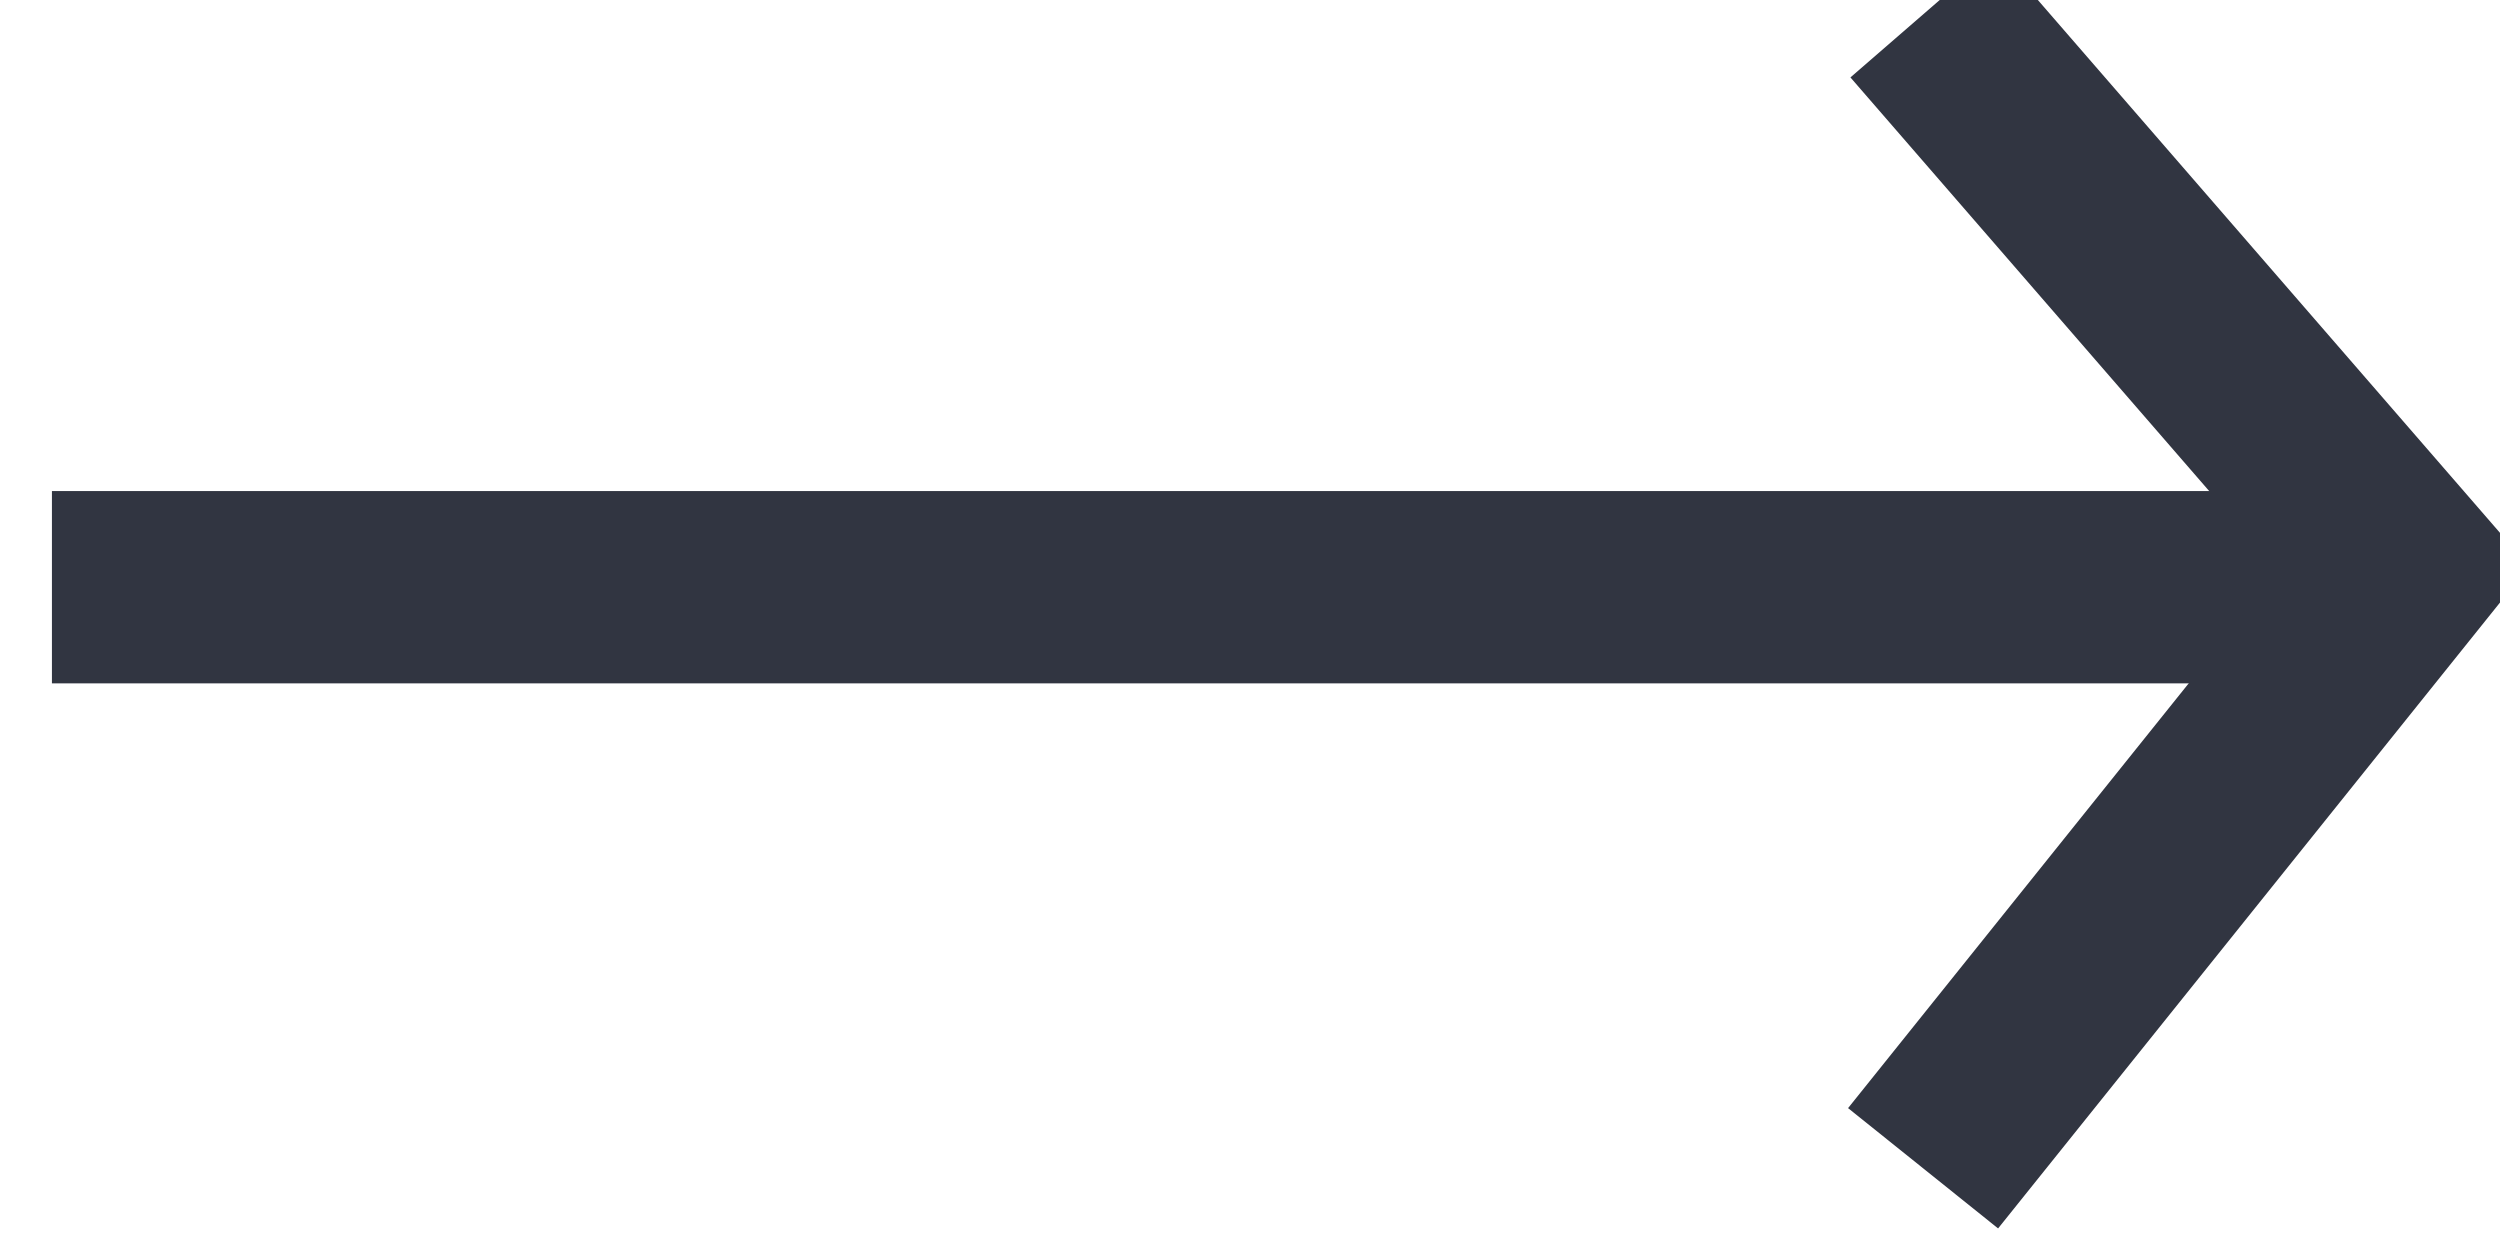
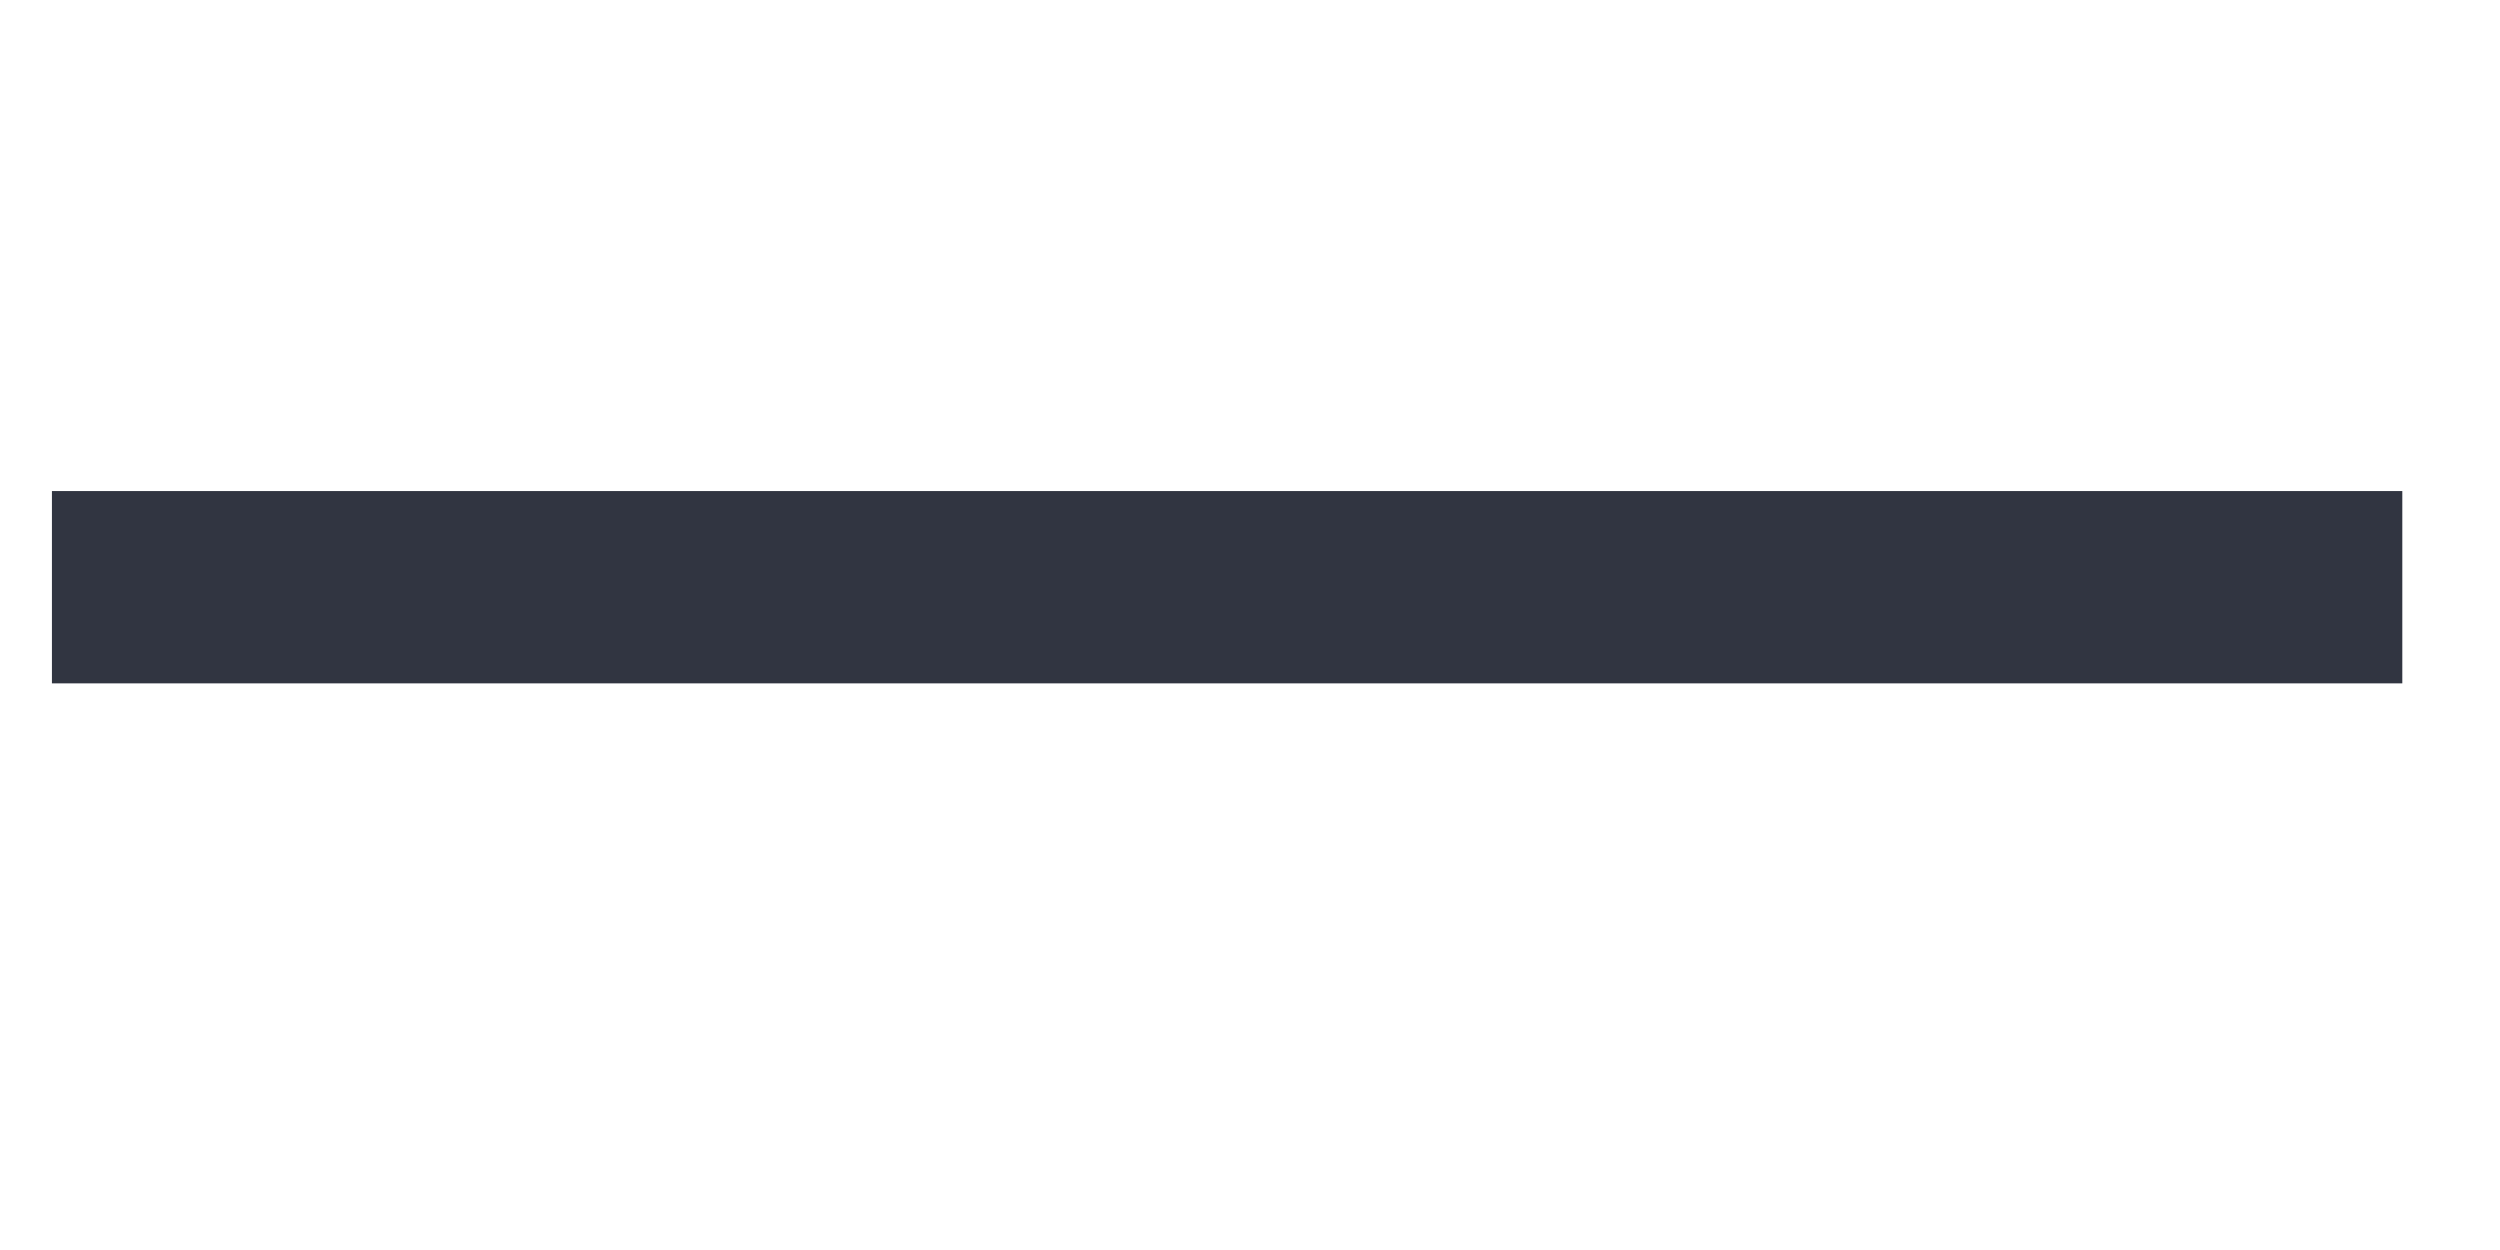
<svg xmlns="http://www.w3.org/2000/svg" width="26" height="13" viewBox="0 0 26 13">
  <g fill="none" fill-rule="evenodd" stroke="#313541" stroke-width="2">
    <path stroke-linecap="square" d="M1.54 6.107h22.444" />
-     <path d="M20 12.15l5-6.235L20 .15" />
  </g>
</svg>